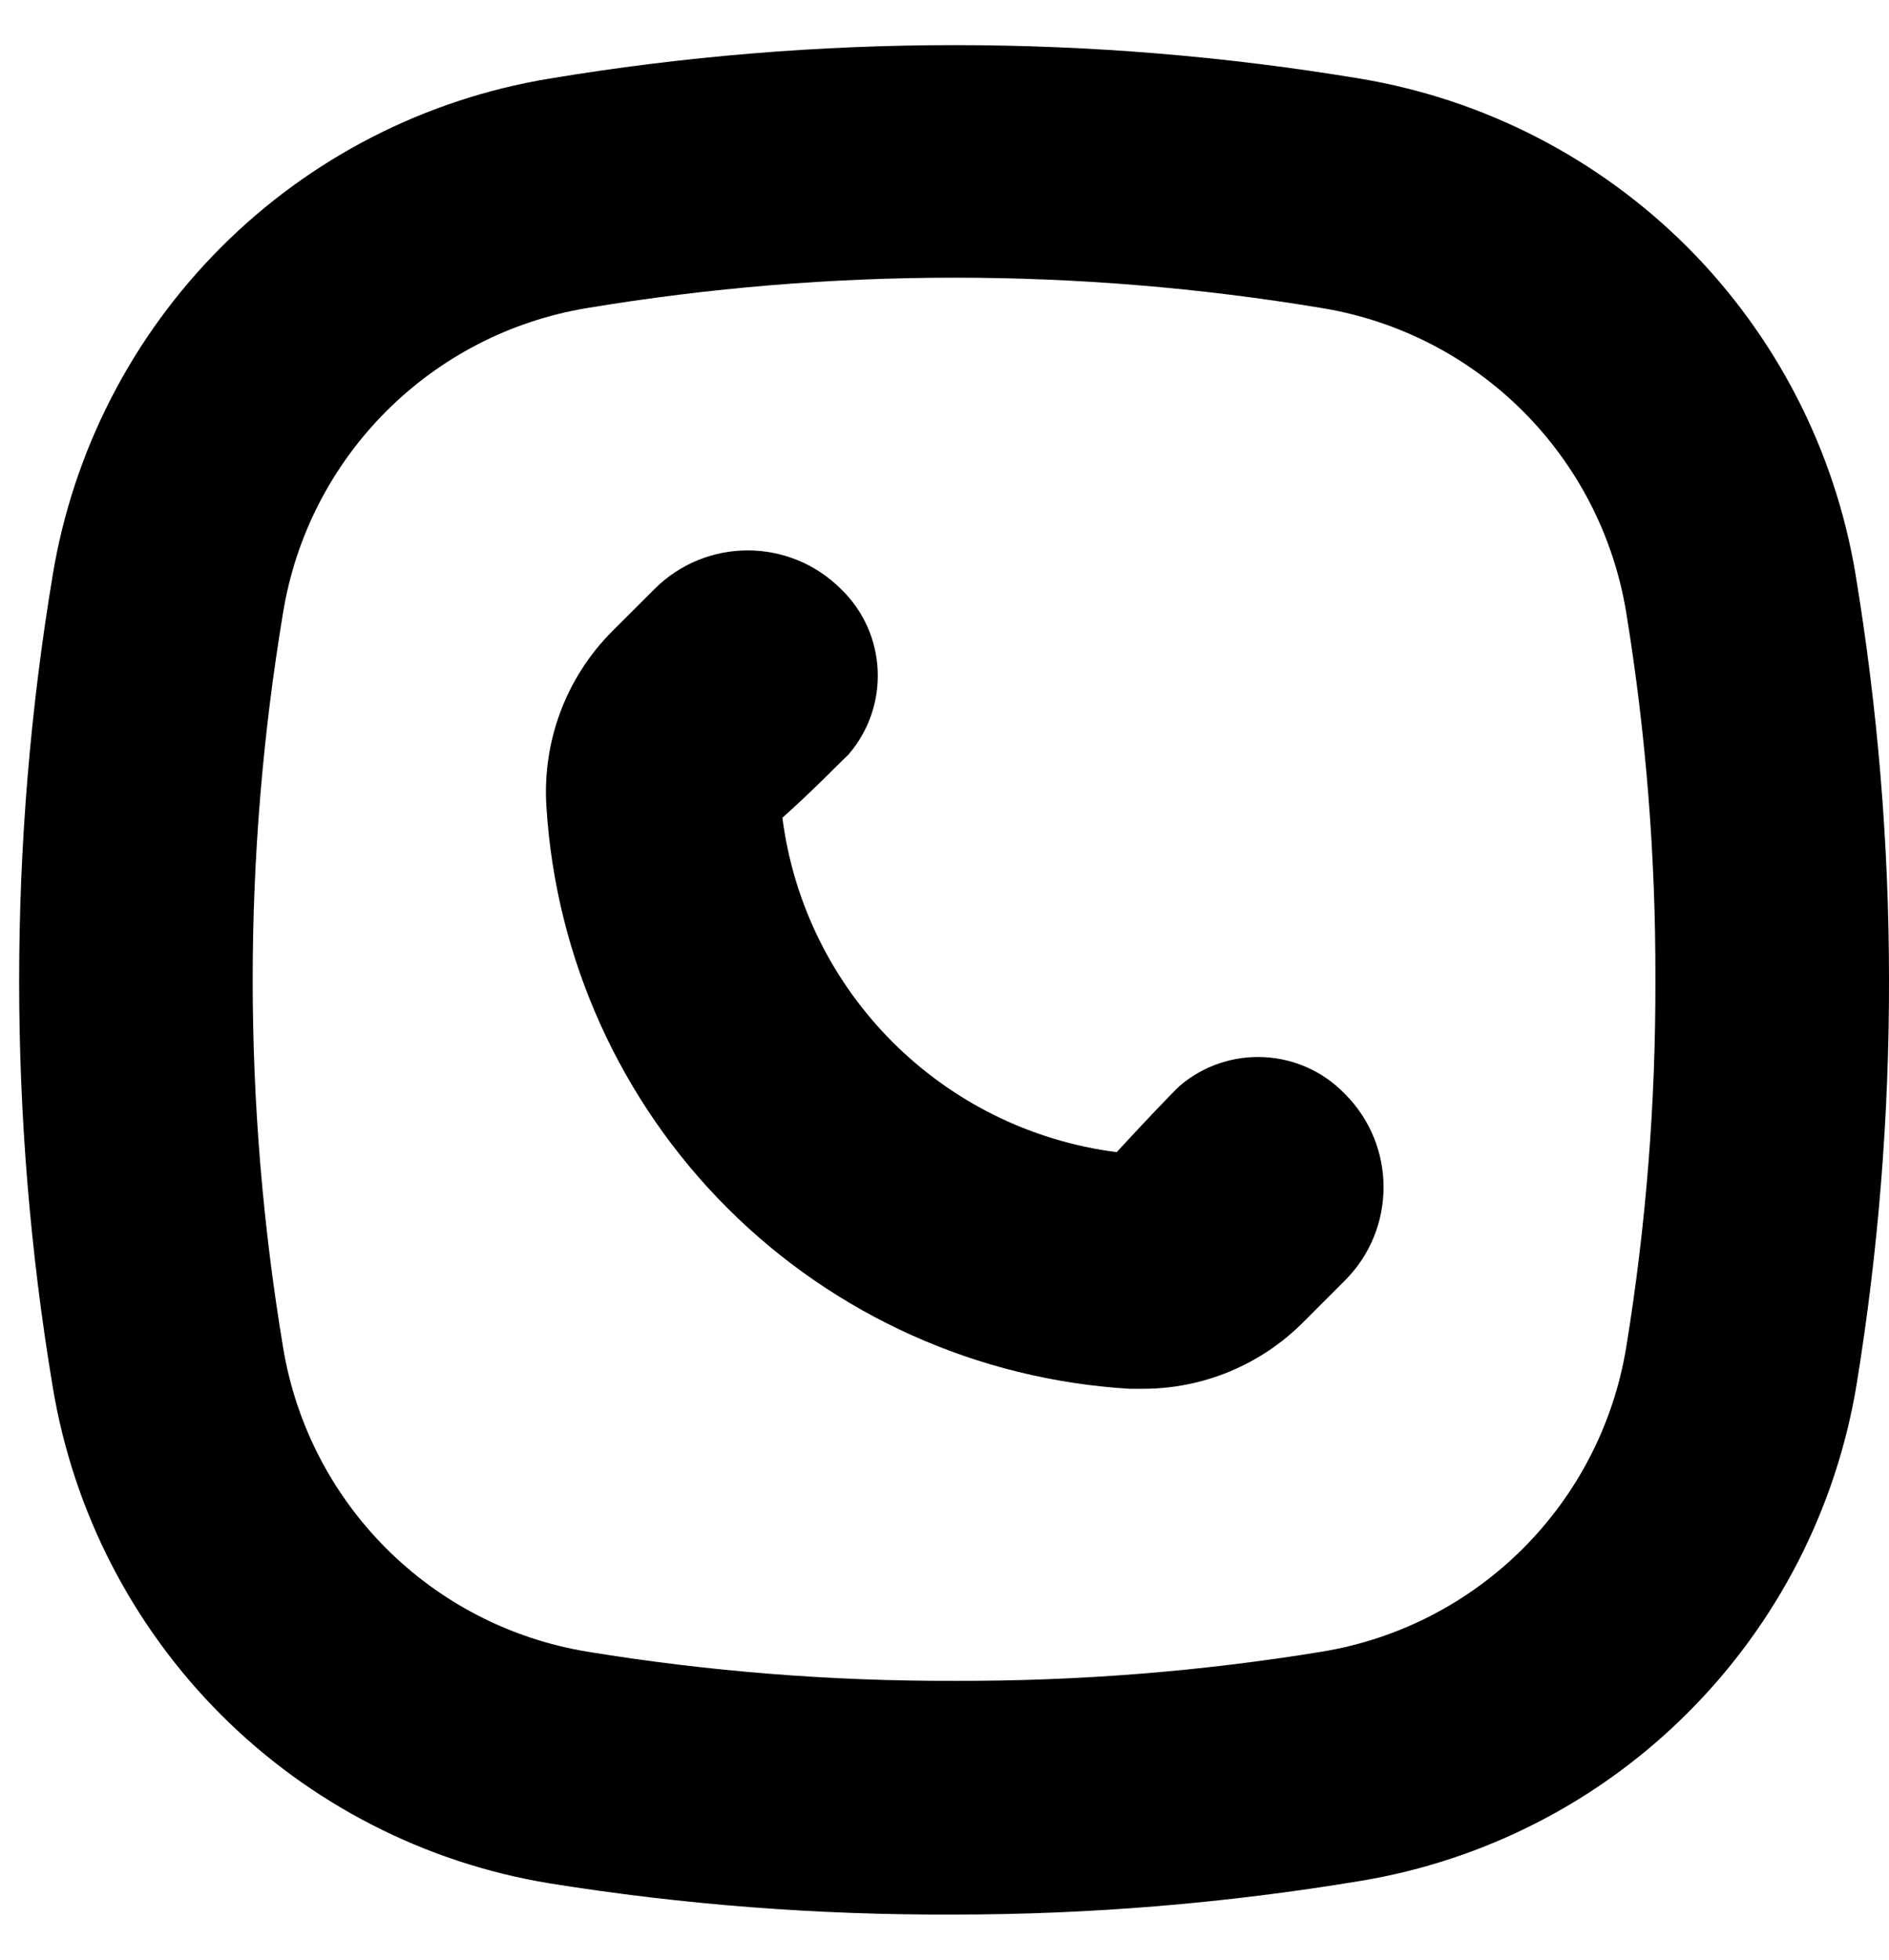
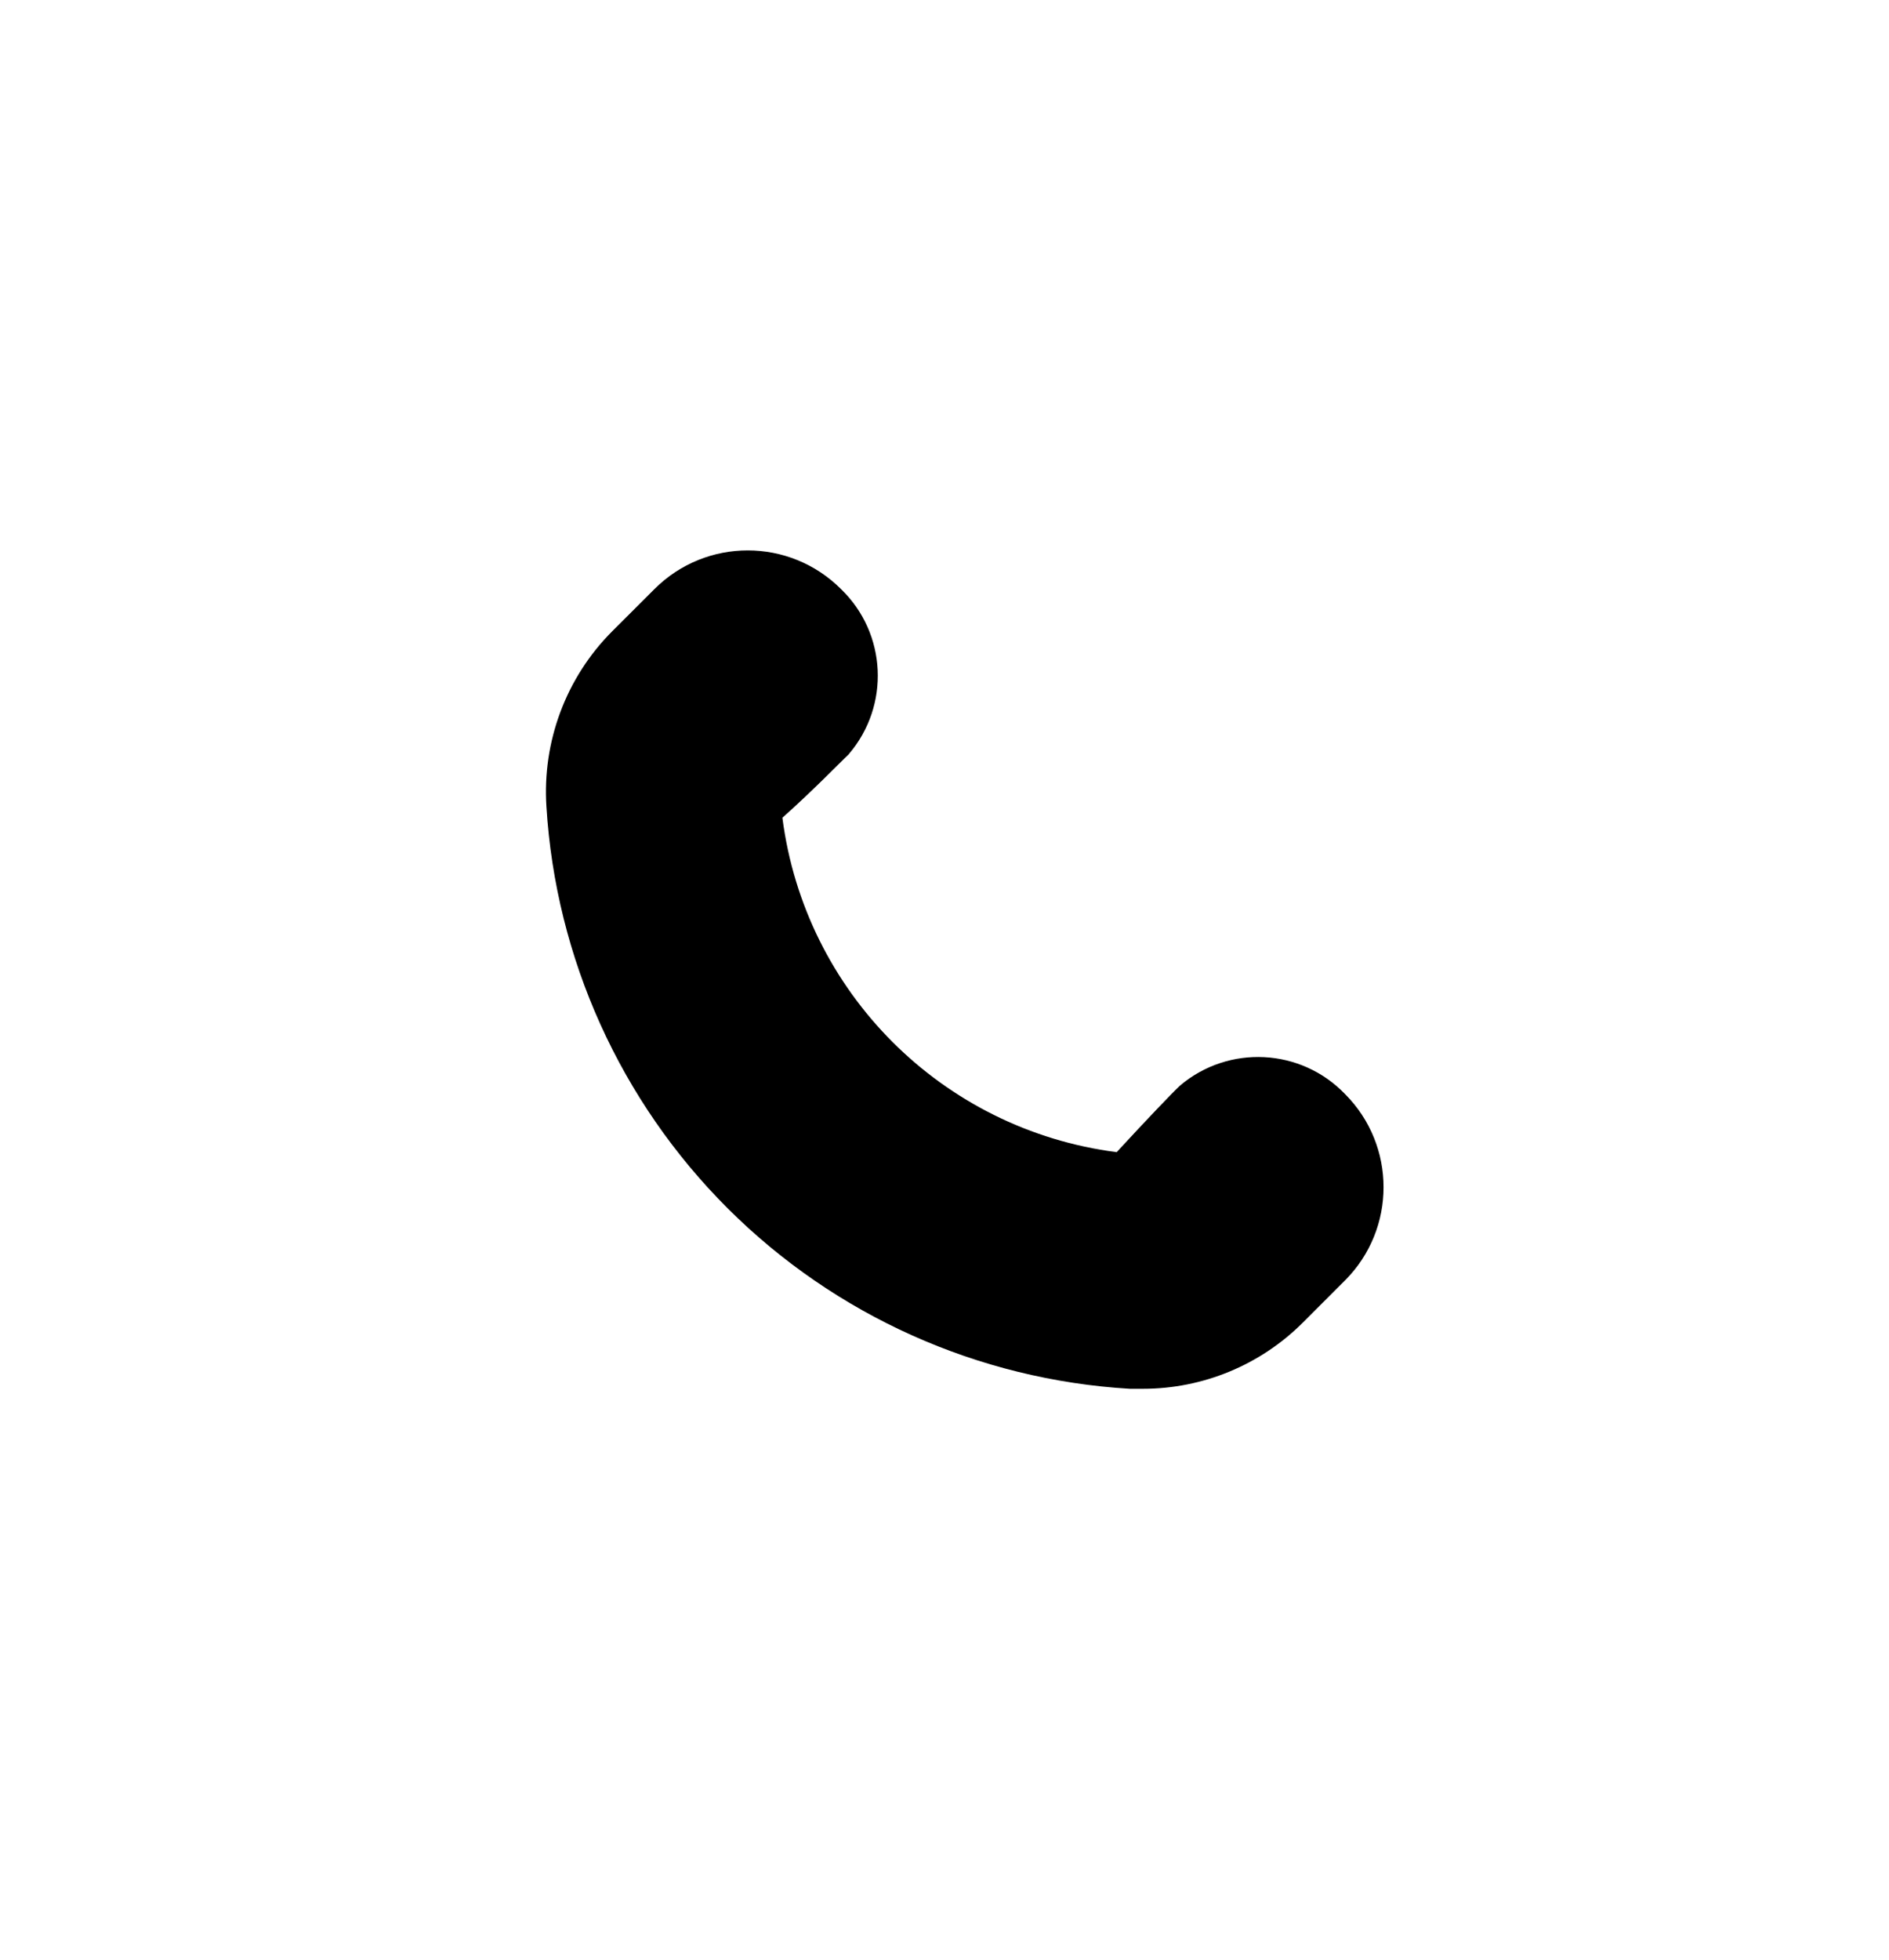
<svg xmlns="http://www.w3.org/2000/svg" width="27" height="28" viewBox="0 0 27 28" fill="none">
-   <path d="M19.442 1.124C15.604 0.485 11.685 0.485 7.848 1.124C6.072 1.418 4.432 2.259 3.161 3.532C1.888 4.805 1.046 6.444 0.753 8.219C0.114 12.058 0.114 15.976 0.753 19.813C1.046 21.588 1.888 23.229 3.161 24.502C4.432 25.773 6.073 26.616 7.848 26.908C9.765 27.216 11.703 27.364 13.645 27.355C15.587 27.355 17.527 27.193 19.442 26.875C21.218 26.582 22.858 25.741 24.129 24.467C25.402 23.194 26.244 21.556 26.537 19.781C26.848 17.87 27.003 15.937 27 14C27 12.058 26.838 10.118 26.521 8.202C26.226 6.432 25.384 4.798 24.116 3.528C22.846 2.26 21.212 1.419 19.442 1.124ZM23.244 19.25C22.877 21.483 21.128 23.232 18.894 23.599C17.16 23.883 15.404 24.021 13.645 24.016C11.886 24.021 10.13 23.883 8.395 23.599C6.162 23.232 4.413 21.483 4.046 19.25C3.467 15.775 3.467 12.23 4.046 8.754C4.411 6.521 6.16 4.768 8.395 4.401C11.869 3.823 15.415 3.823 18.891 4.401C21.124 4.766 22.877 6.516 23.244 8.751C23.527 10.485 23.666 12.241 23.661 14C23.666 15.759 23.527 17.515 23.244 19.25Z" fill="black" />
  <path d="M16.866 15.511C16.762 15.608 16.39 15.996 15.96 16.463L15.961 16.462C13.467 16.141 11.504 14.178 11.183 11.684C11.651 11.266 12.018 10.882 12.135 10.774H12.133C12.725 10.081 12.676 9.049 12.021 8.417C11.284 7.68 10.091 7.68 9.354 8.417L8.749 9.021C8.09 9.682 7.75 10.595 7.81 11.525C7.944 13.691 8.866 15.733 10.402 17.266C11.938 18.798 13.982 19.714 16.149 19.843H16.337C17.192 19.843 18.014 19.504 18.62 18.899L19.225 18.294C19.959 17.559 19.959 16.367 19.225 15.632C18.594 14.975 17.561 14.923 16.866 15.511Z" fill="black" />
</svg>